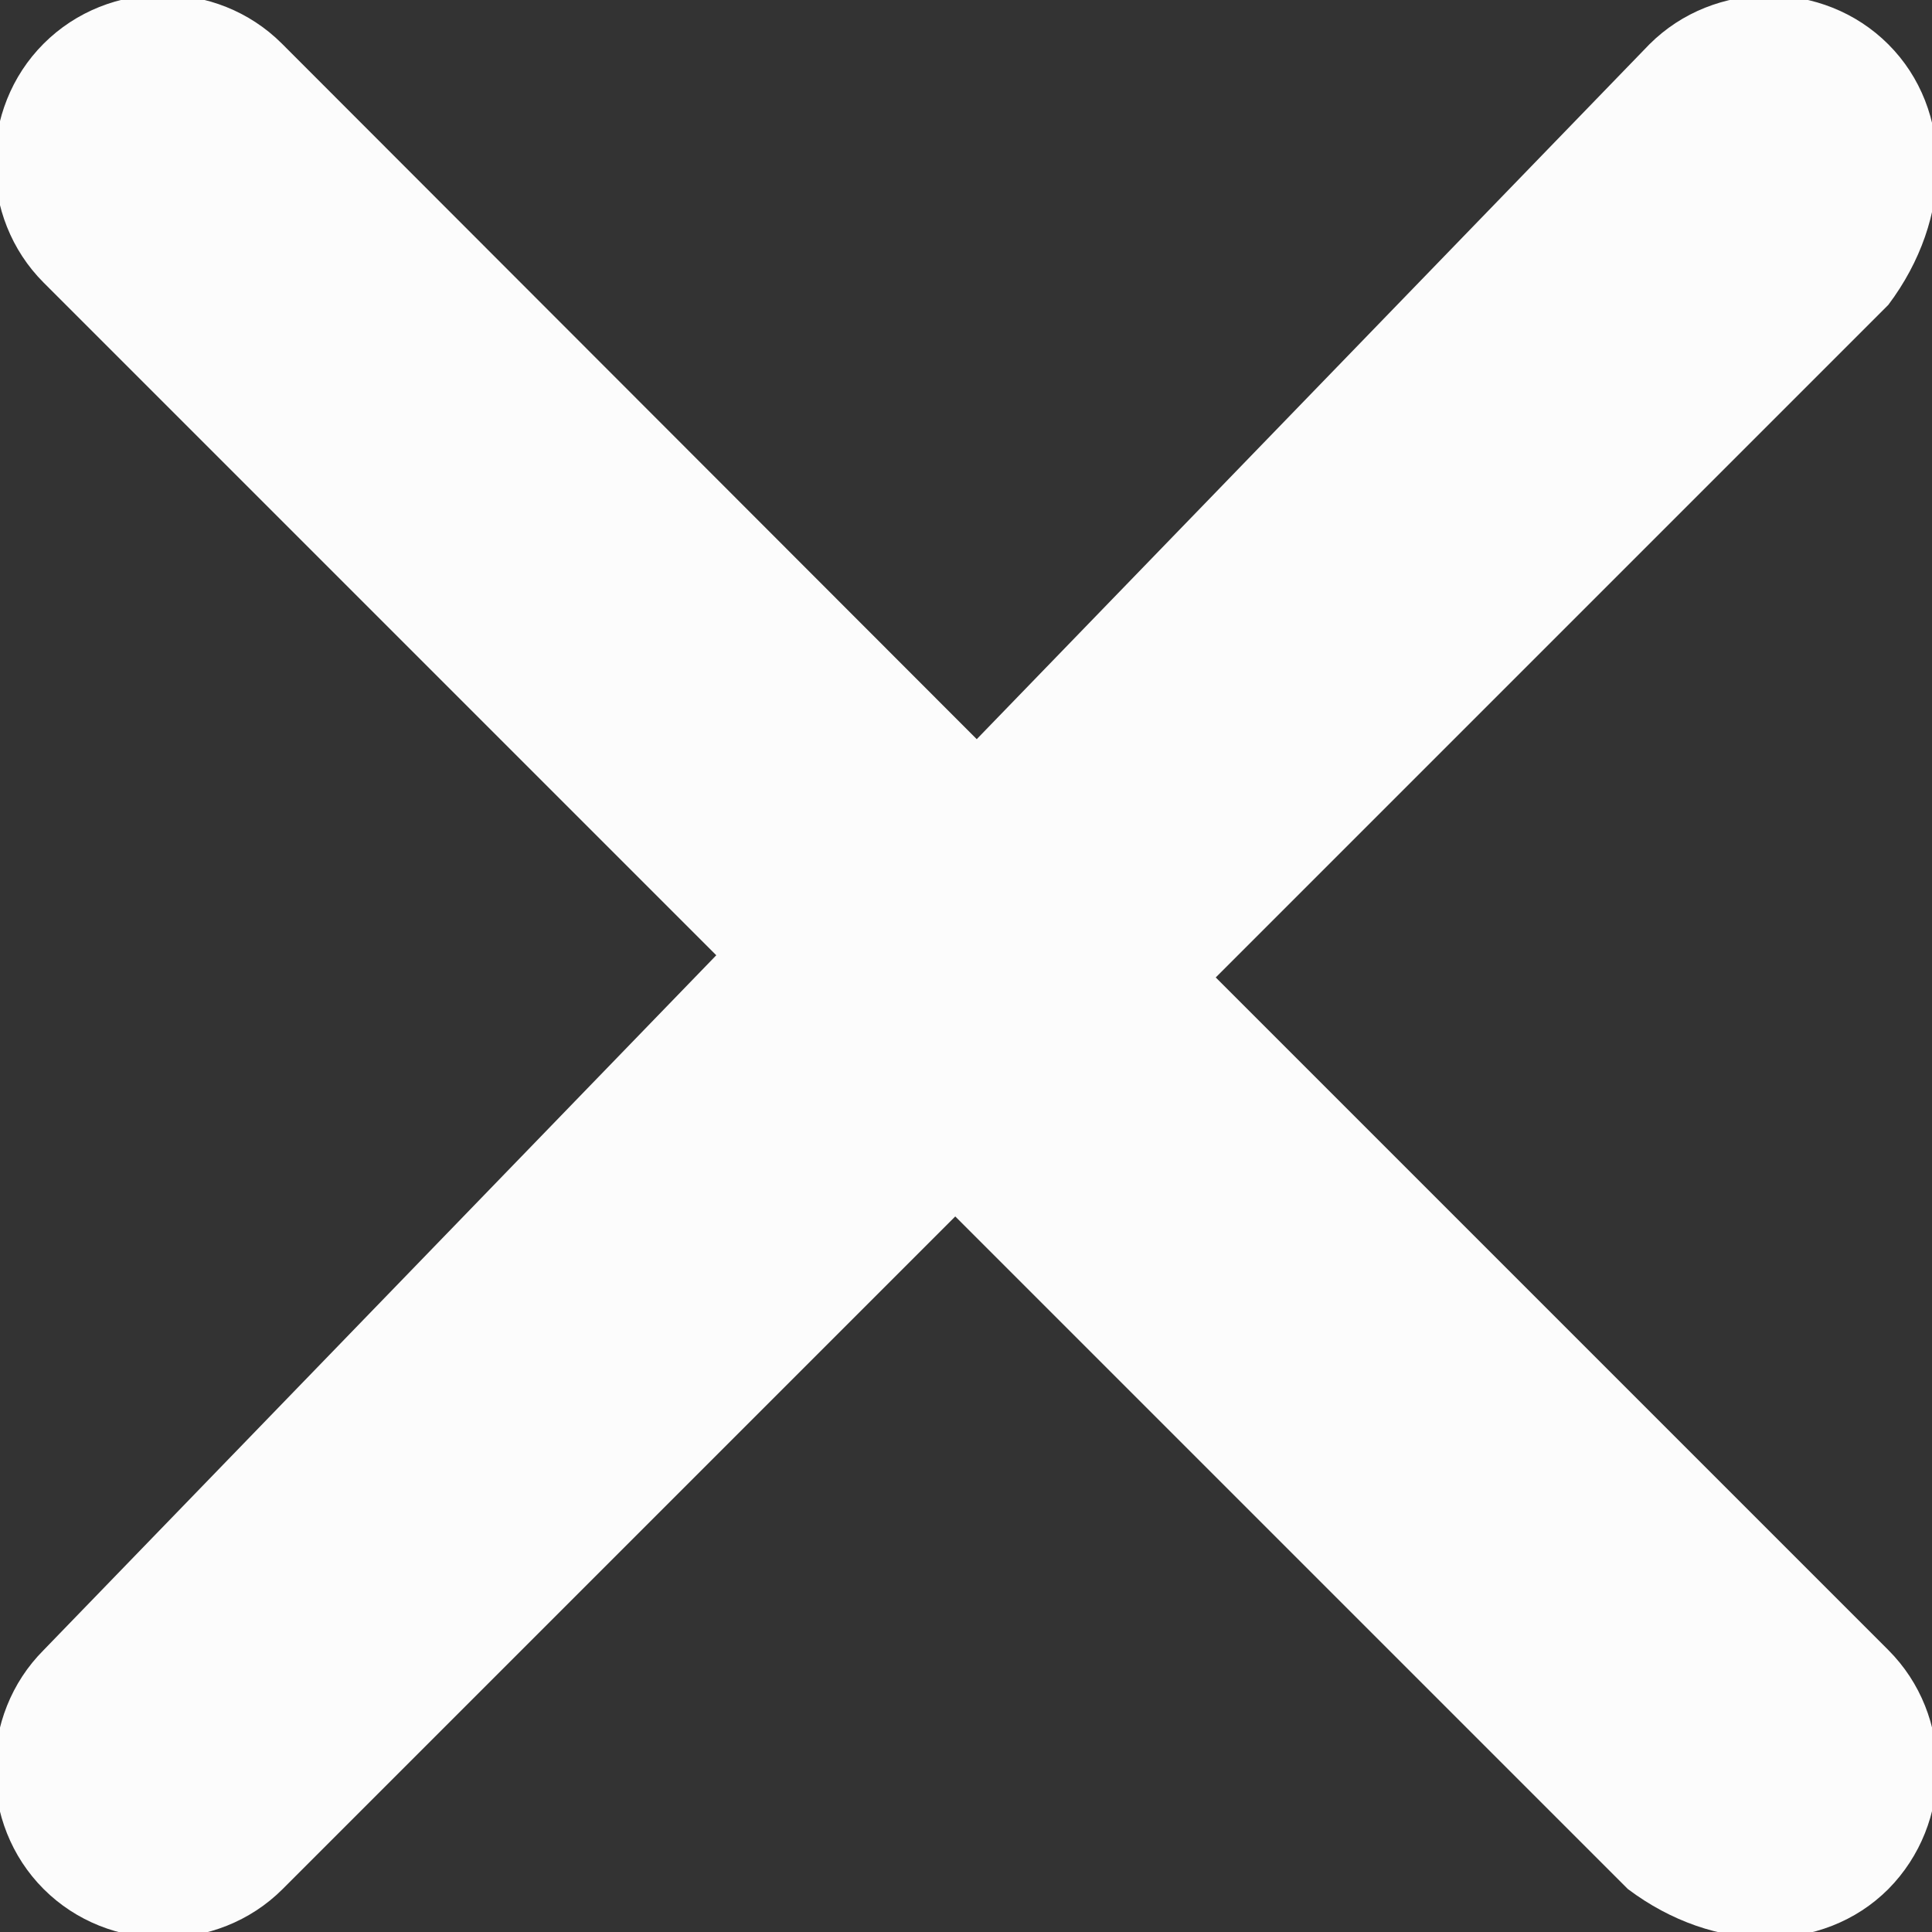
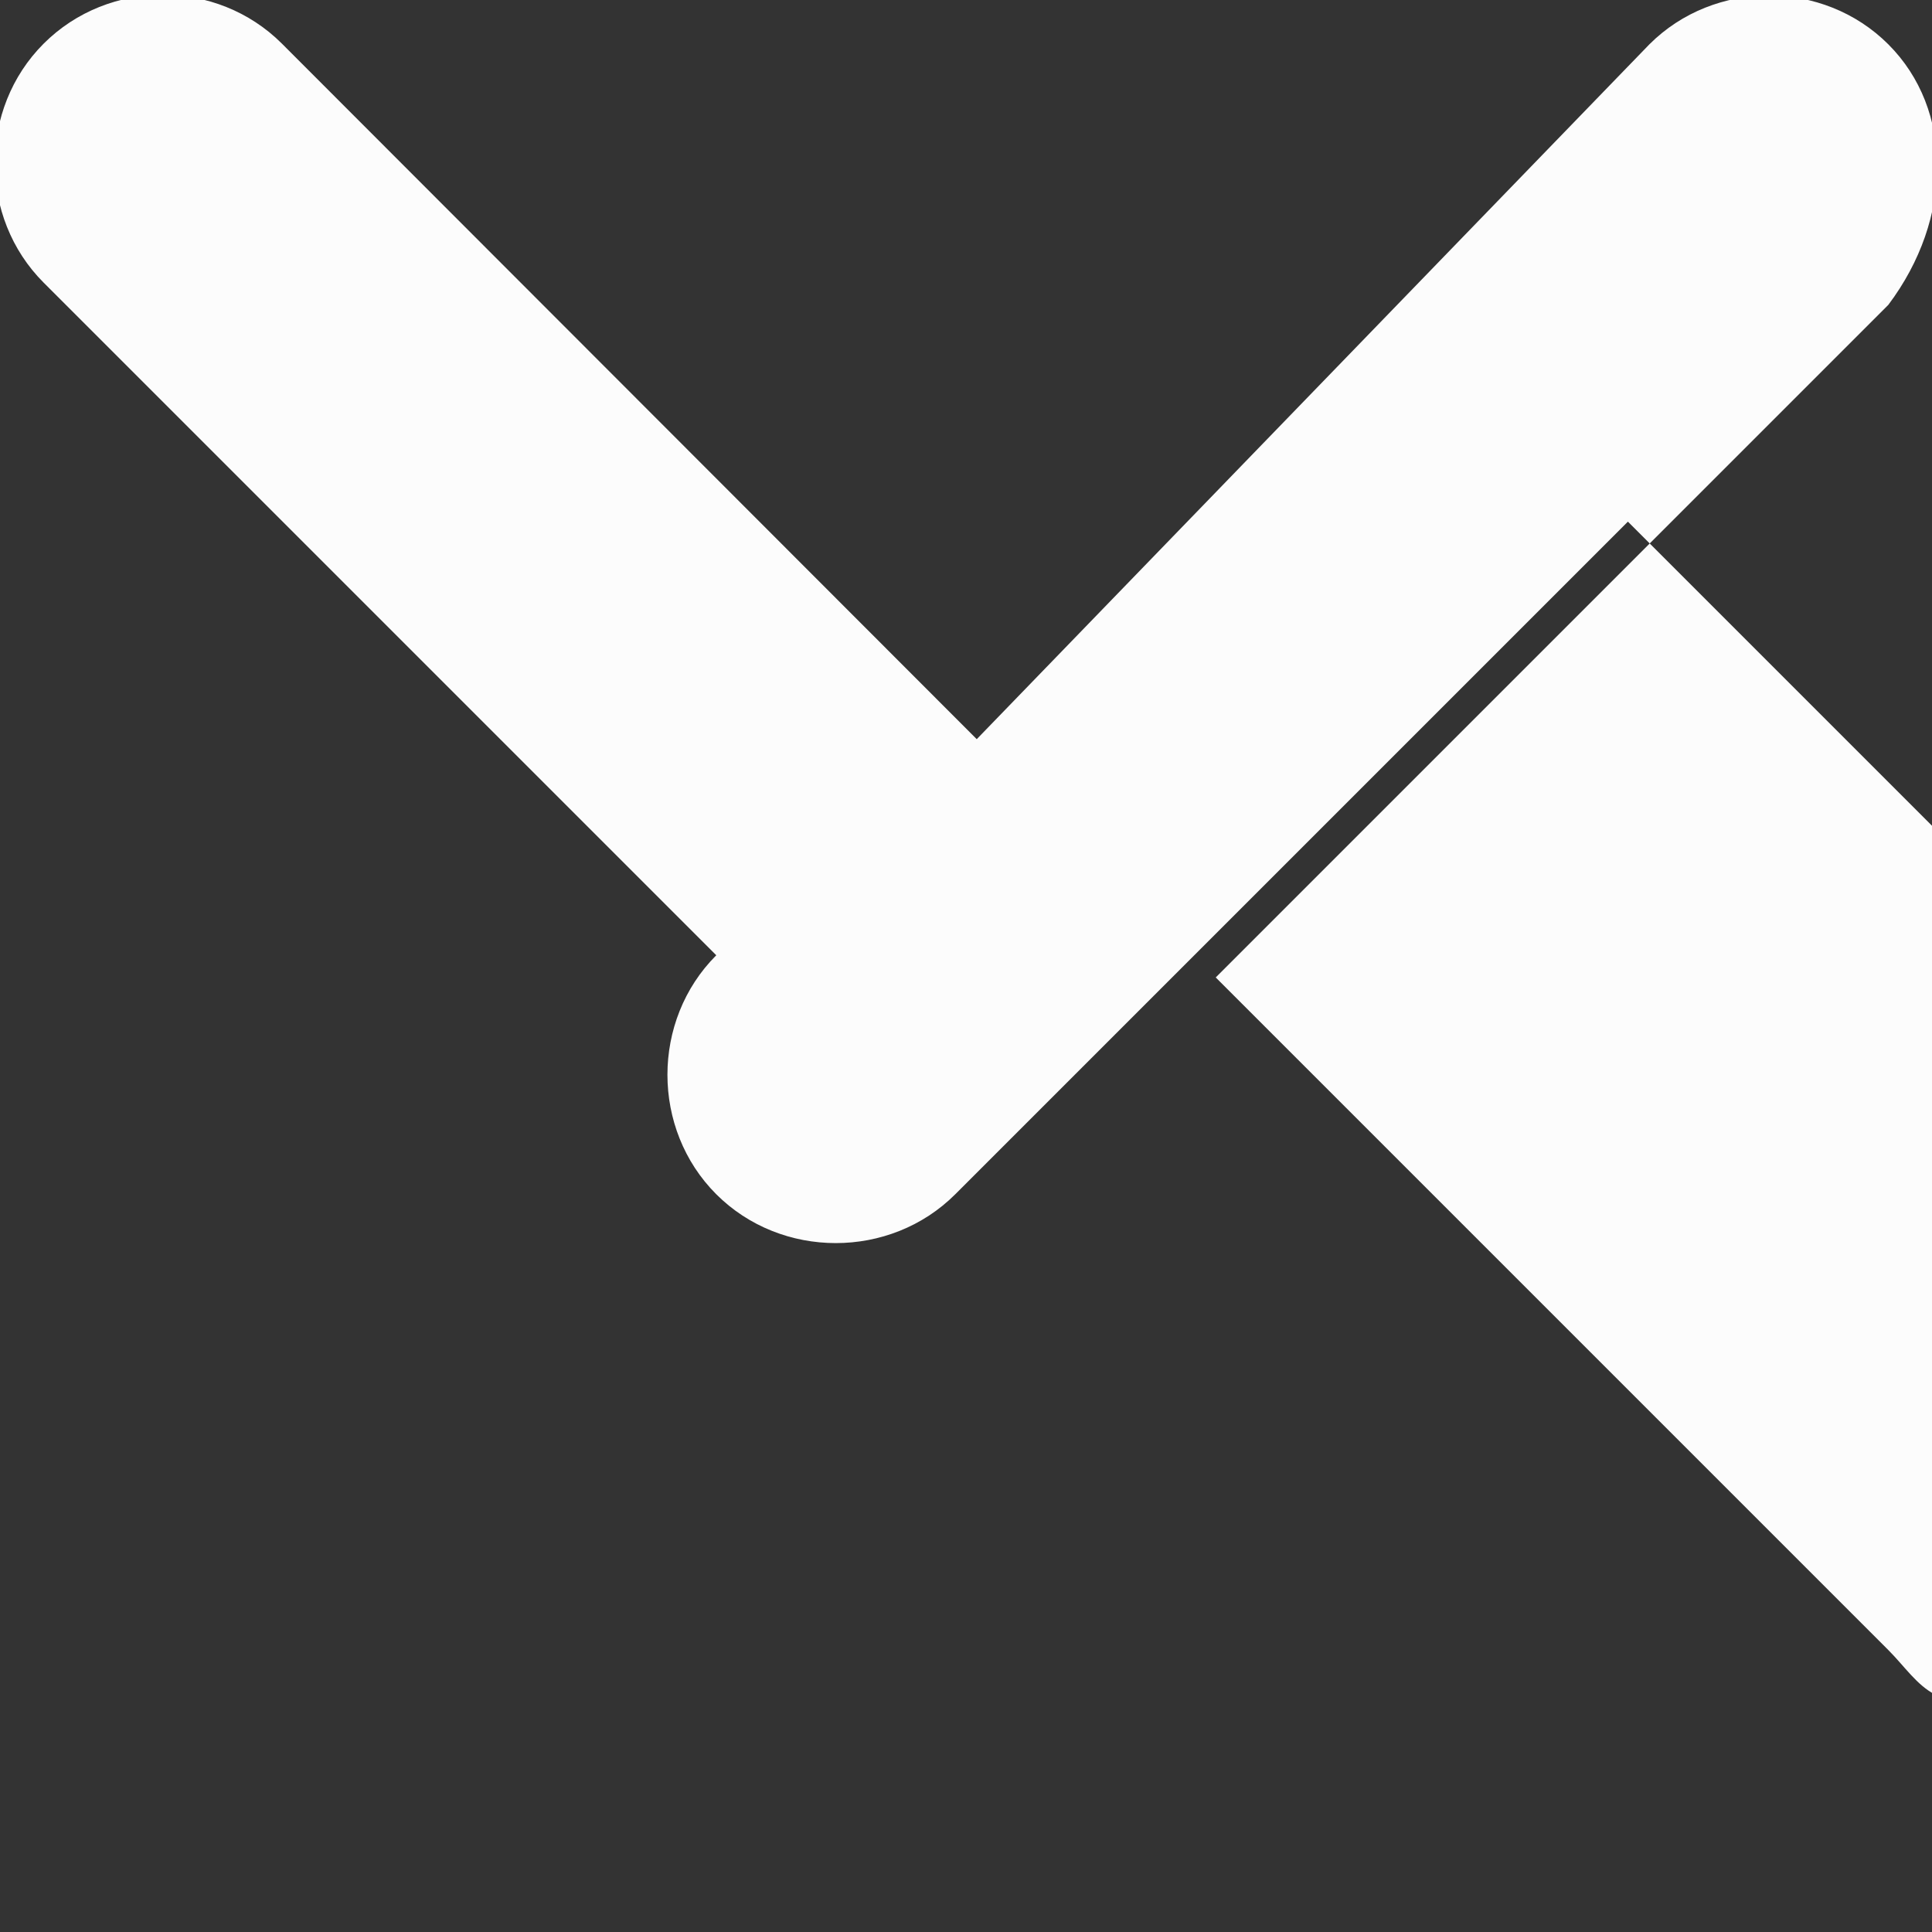
<svg xmlns="http://www.w3.org/2000/svg" version="1.1" id="Слой_1" x="0px" y="0px" viewBox="0 0 270 270" style="enable-background:new 0 0 270 270;" xml:space="preserve">
  <rect x="0" y="0" width="270" height="270" fill="#333333" stroke="none" />
  <style type="text/css">
	.st0{fill:#FCFCFC;}
</style>
-   <path class="st0" d="M263.9,230.6l-94-94l94-94c9.1-12.1,9.1-27.3,0-36.4s-24.3-9.1-33.4,0l-94,97.1L39.4,6.1C30.3-3,15.2-3,6.1,6.1  s-9.1,24.3,0,33.4l94,94l-94,97.1c-9.1,9.1-9.1,24.3,0,33.4c9.1,9.1,24.3,9.1,33.4,0l94-94l94,94c12.1,9.1,27.3,9.1,36.4,0  C273,254.8,273,239.7,263.9,230.6z" />
+   <path class="st0" d="M263.9,230.6l-94-94l94-94c9.1-12.1,9.1-27.3,0-36.4s-24.3-9.1-33.4,0l-94,97.1L39.4,6.1C30.3-3,15.2-3,6.1,6.1  s-9.1,24.3,0,33.4l94,94c-9.1,9.1-9.1,24.3,0,33.4c9.1,9.1,24.3,9.1,33.4,0l94-94l94,94c12.1,9.1,27.3,9.1,36.4,0  C273,254.8,273,239.7,263.9,230.6z" />
</svg>